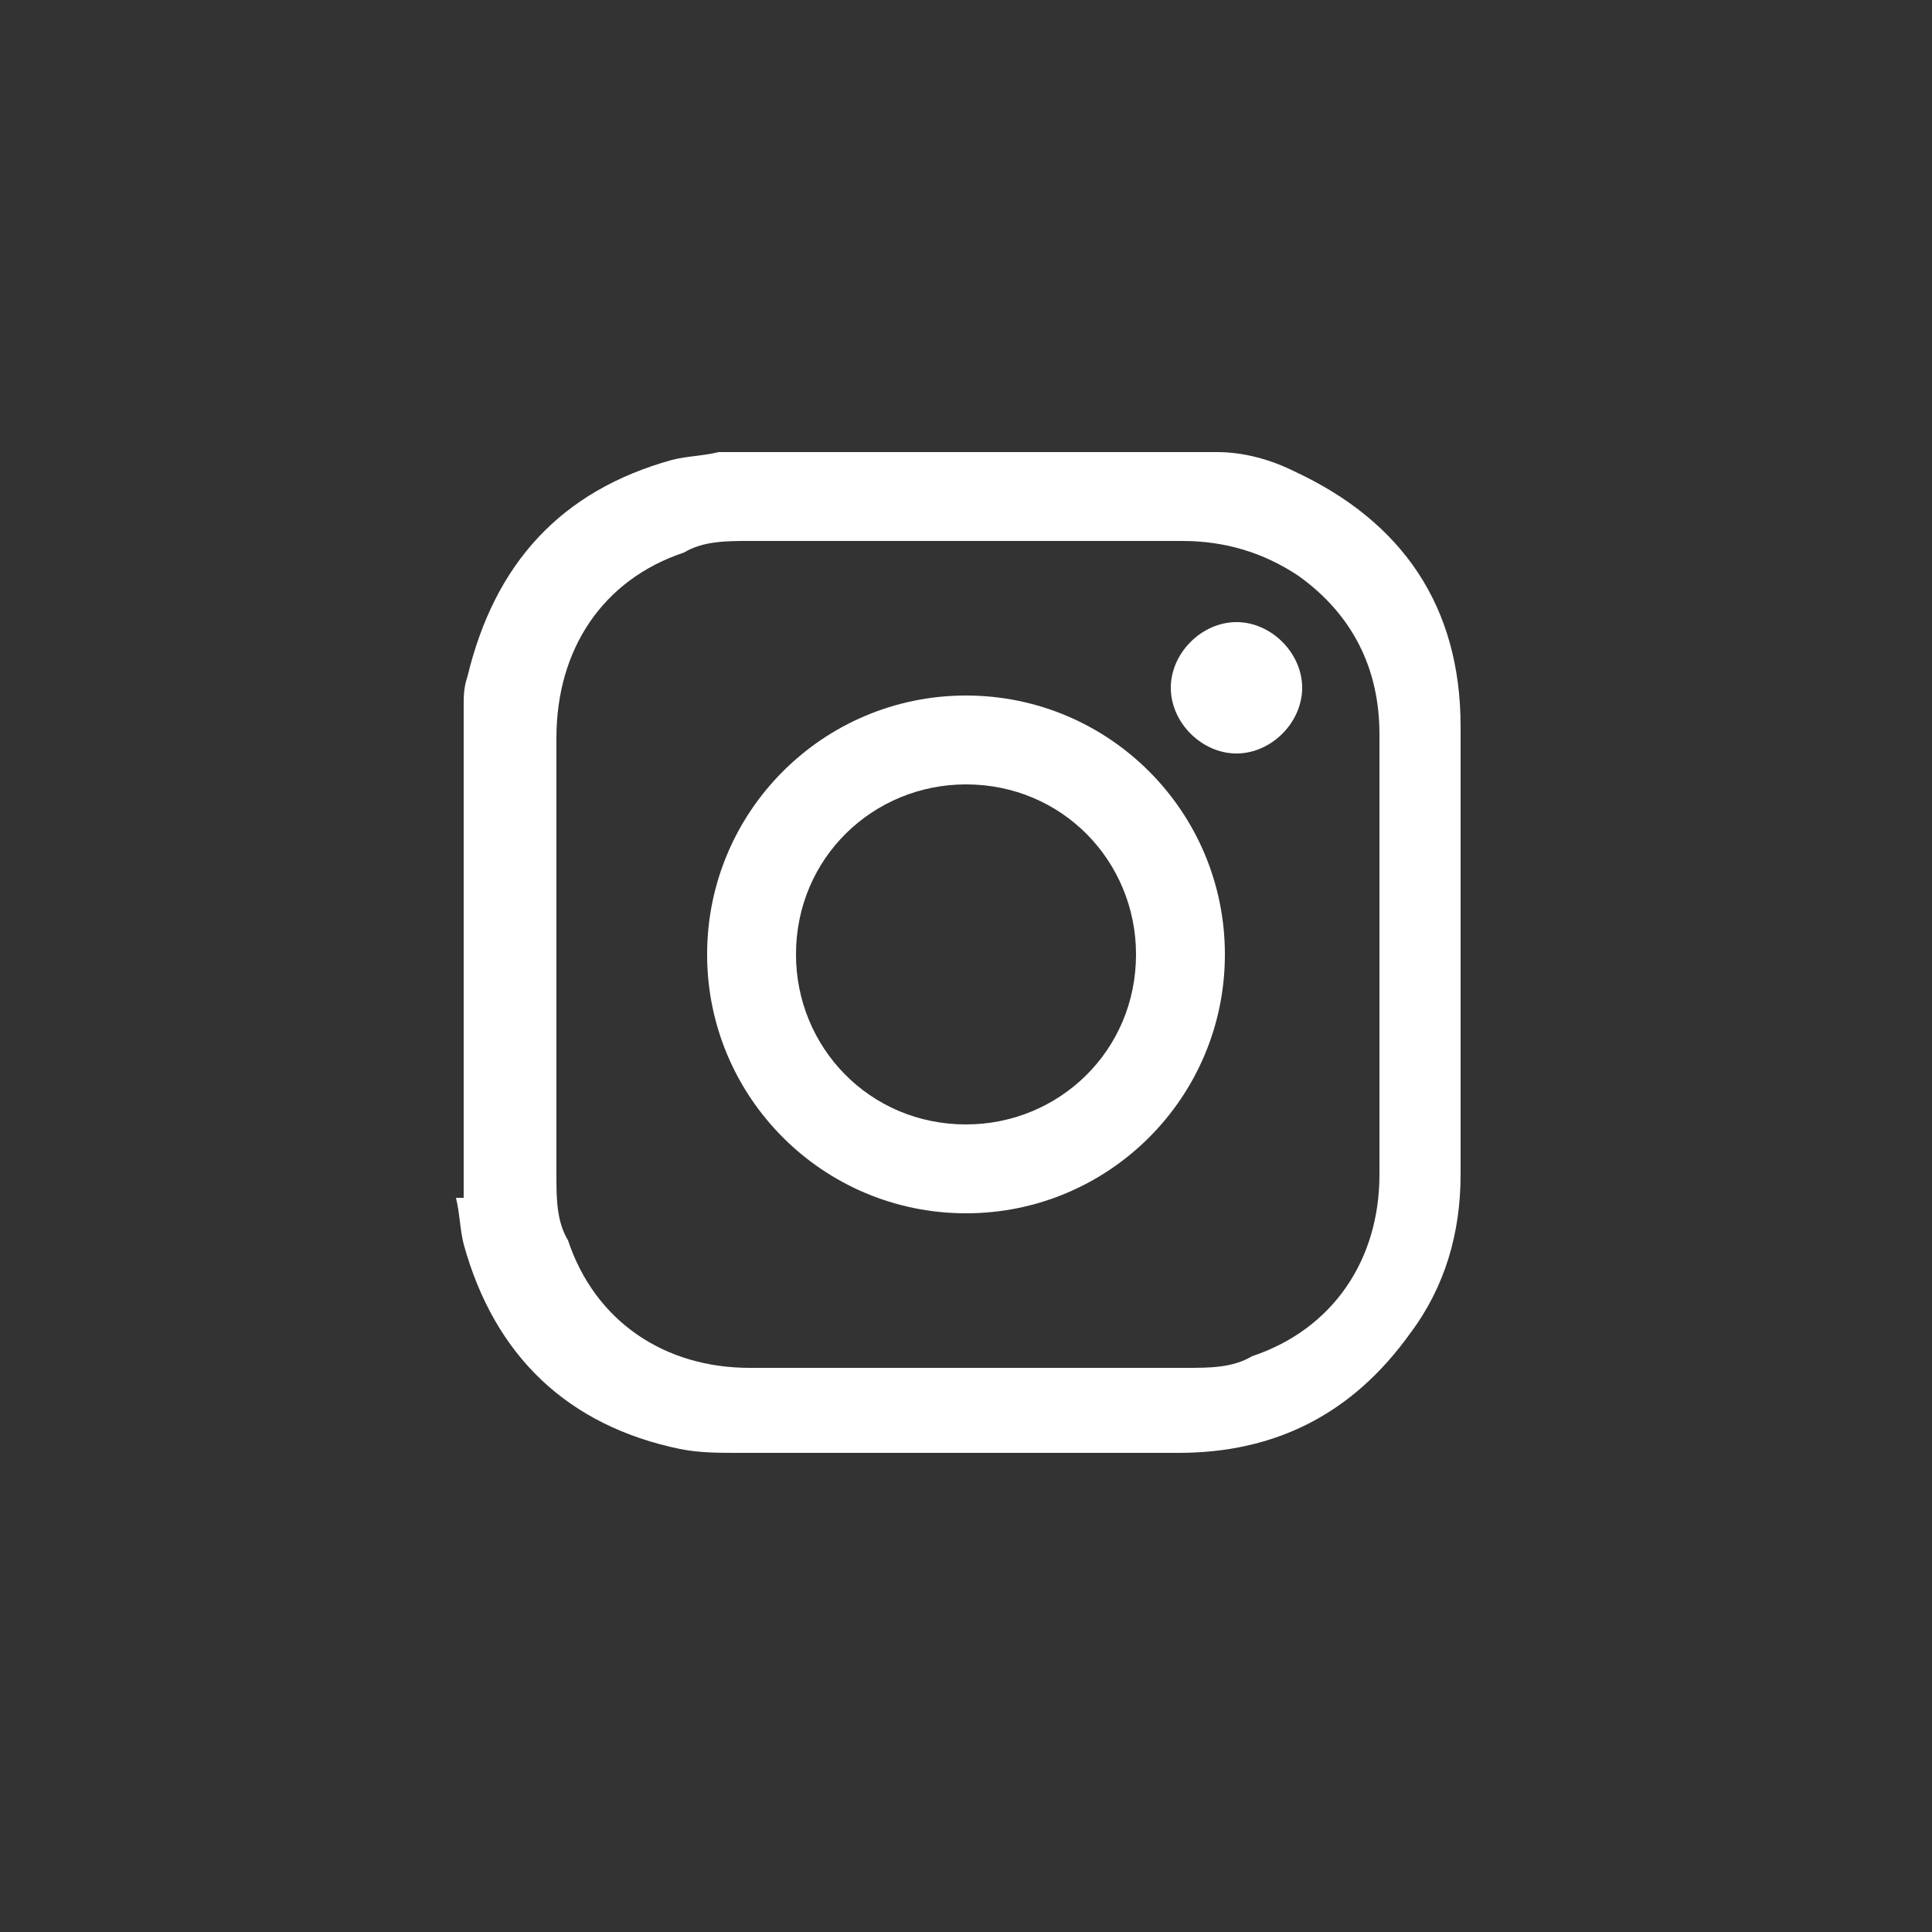
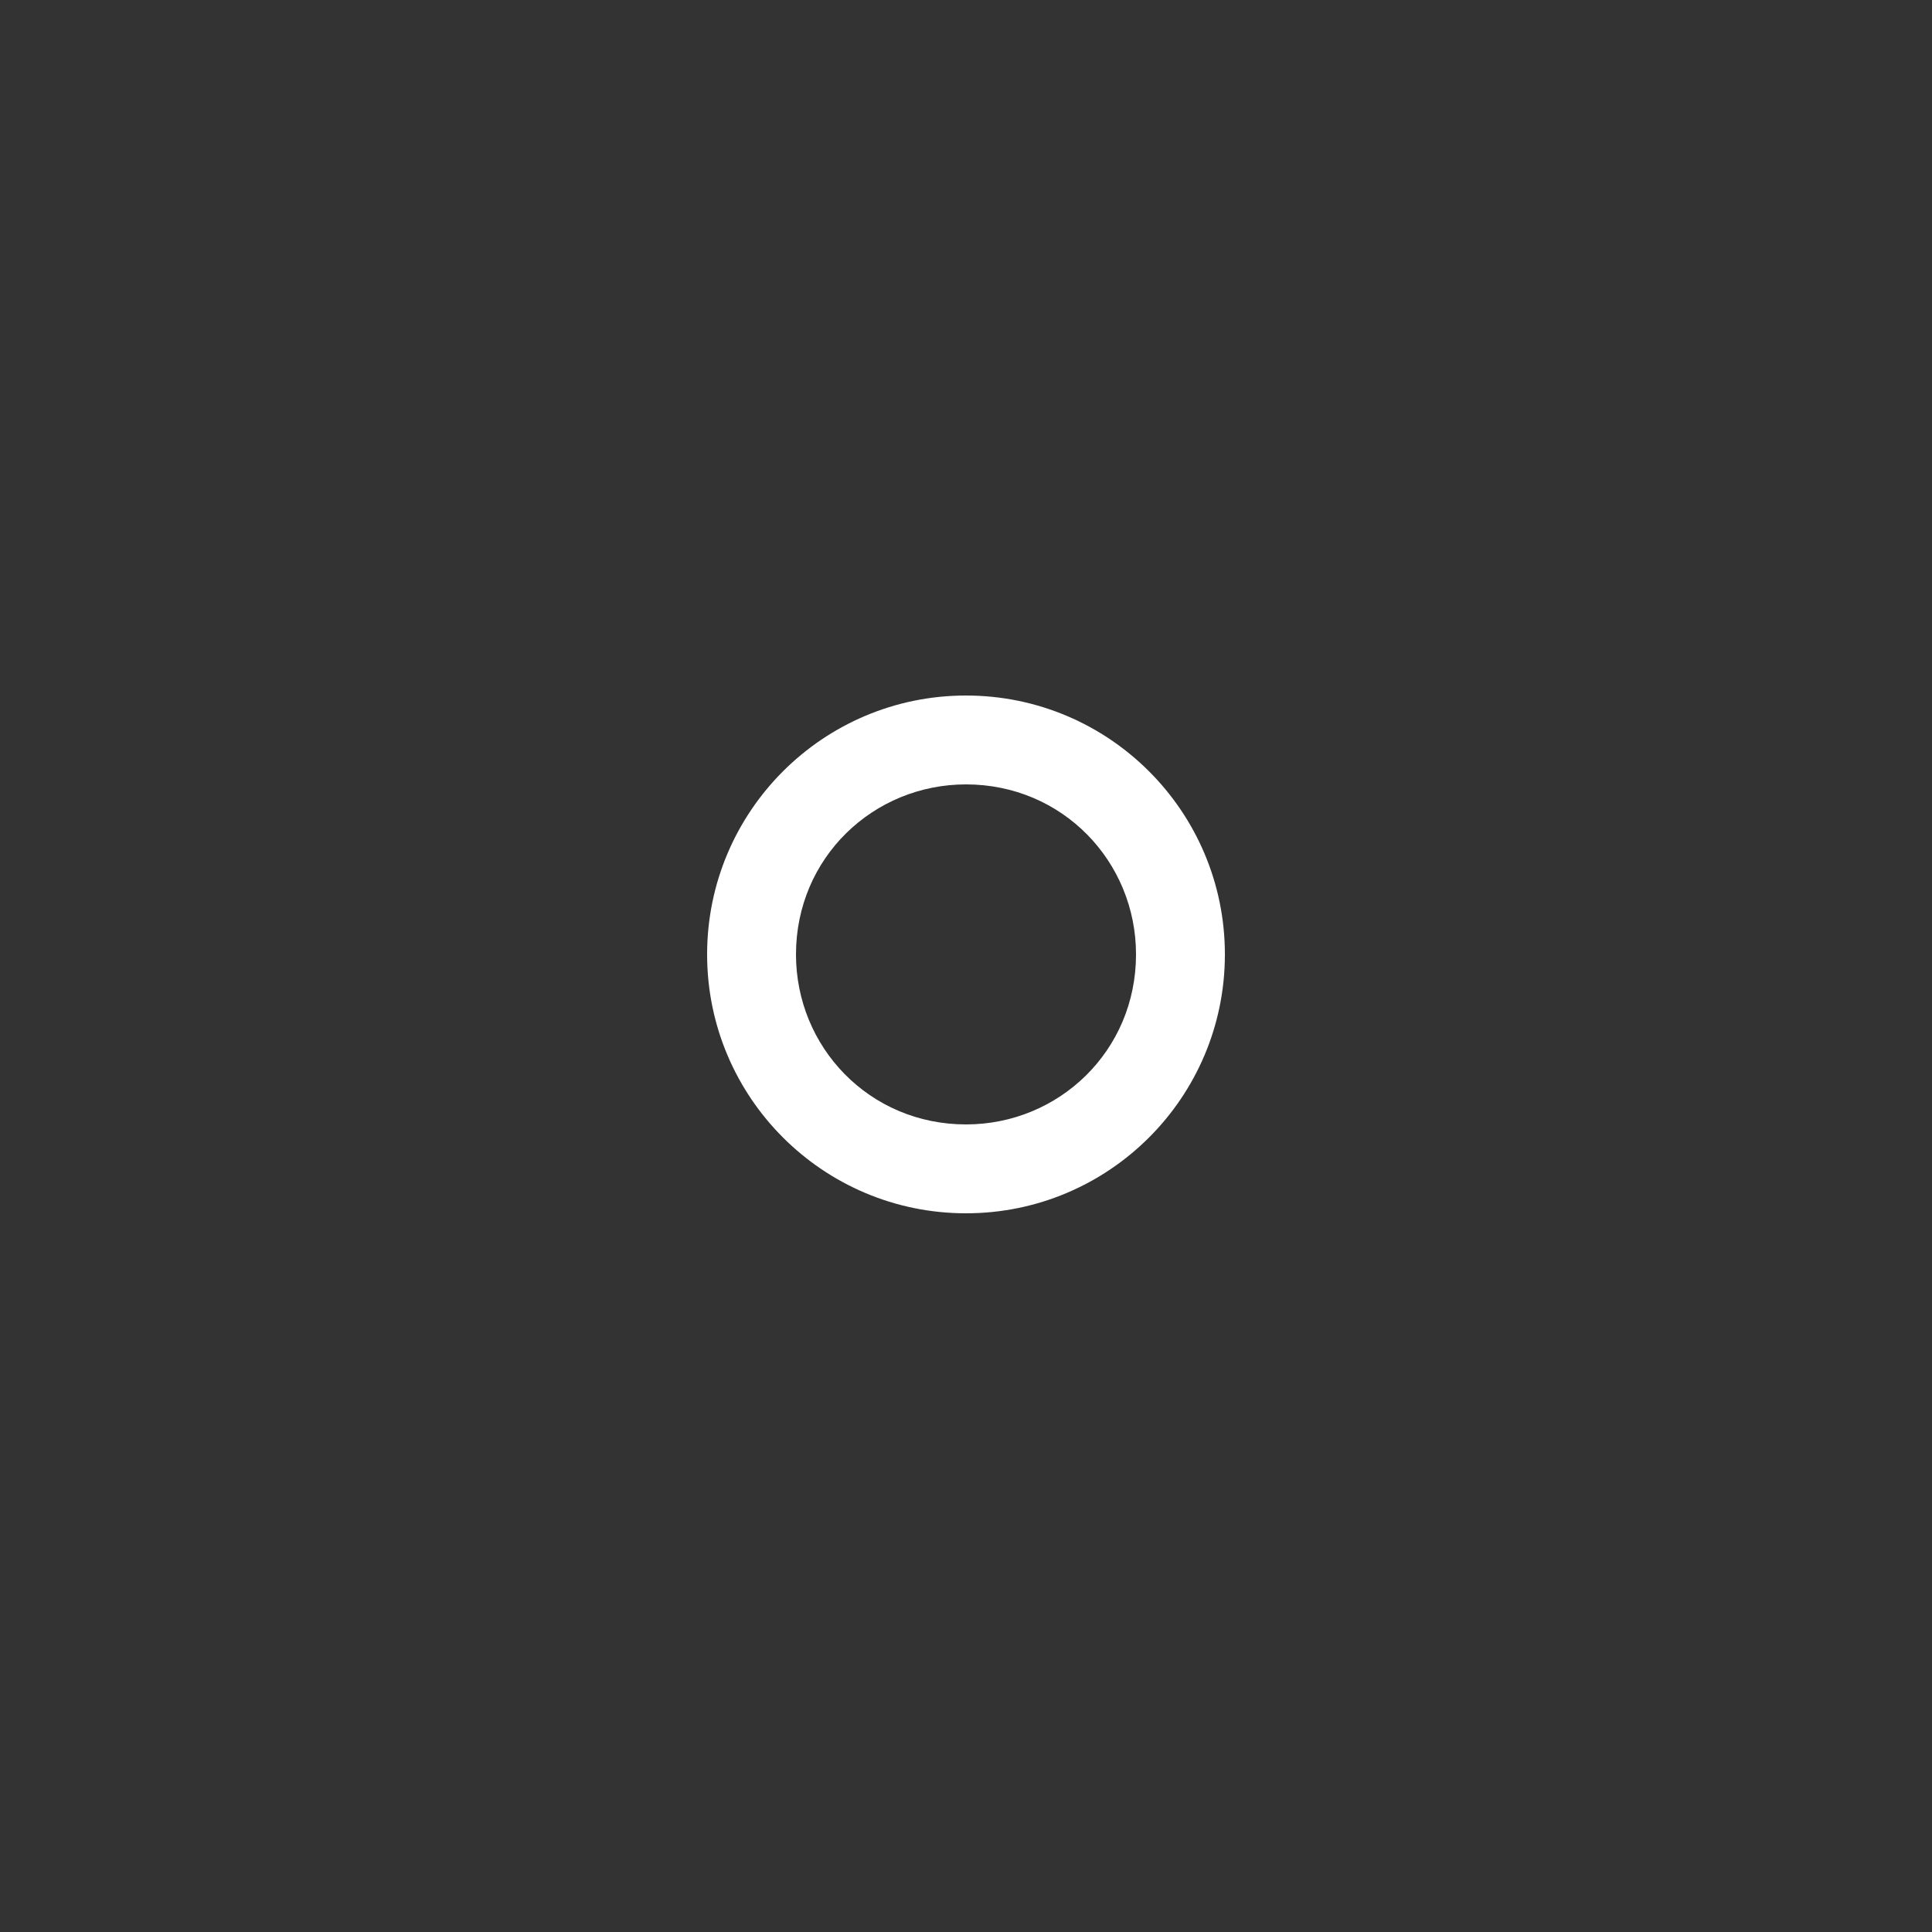
<svg xmlns="http://www.w3.org/2000/svg" id="Ebene_1" version="1.1" viewBox="0 0 50 50">
  <rect x="0" y="0" width="50" height="50" fill="#333333" stroke="none" />
  <defs>
    <style>
      .st0 {
        fill: none;
      }

      .st1 {
        fill: #fff;
      }
    </style>
  </defs>
-   <path class="st1" d="M25,14c-1.9,0-3.8,0-5.6,0-.6,0-1.2,0-1.7.3-2.1.7-3.3,2.5-3.3,4.8,0,3.8,0,7.5,0,11.3,0,.6,0,1.2.3,1.7.7,2.1,2.5,3.3,4.7,3.3,3.8,0,7.6,0,11.3,0,.6,0,1.2,0,1.7-.3,2.1-.7,3.3-2.5,3.3-4.7,0-3.8,0-7.6,0-11.4,0-1.7-.7-3.1-2.1-4.1-.9-.6-1.9-.9-3-.9-1.9,0-3.8,0-5.6,0M12,31v-12.7c0-.3,0-.5.1-.8.7-2.9,2.4-4.8,5.3-5.6.4-.1.8-.1,1.2-.2h12.7c0,0,.2,0,.2,0,.7,0,1.4.2,2,.5,2.8,1.3,4.3,3.5,4.3,6.6,0,3.9,0,7.7,0,11.6,0,1.5-.4,2.9-1.3,4.1-1.5,2.1-3.5,3.1-6,3.1-3.8,0-7.6,0-11.4,0-.5,0-1,0-1.5-.1-2.9-.6-4.8-2.4-5.6-5.3-.1-.4-.1-.8-.2-1.2" />
  <path class="st1" d="M25,20.3c-2.4,0-4.4,1.9-4.4,4.4,0,2.4,1.9,4.4,4.4,4.4,2.4,0,4.4-1.9,4.4-4.4,0-2.4-1.9-4.4-4.4-4.4M31.7,24.7c0,3.7-3,6.7-6.7,6.7-3.7,0-6.7-3-6.7-6.7,0-3.7,3-6.7,6.7-6.7,3.7,0,6.7,3,6.7,6.7" />
-   <path class="st1" d="M32,16.1c.9,0,1.7.8,1.7,1.7,0,.9-.8,1.7-1.7,1.7s-1.7-.8-1.7-1.7c0-.9.8-1.7,1.7-1.7" />
  <rect class="st0" y=".7" width="50" height="48.6" />
</svg>